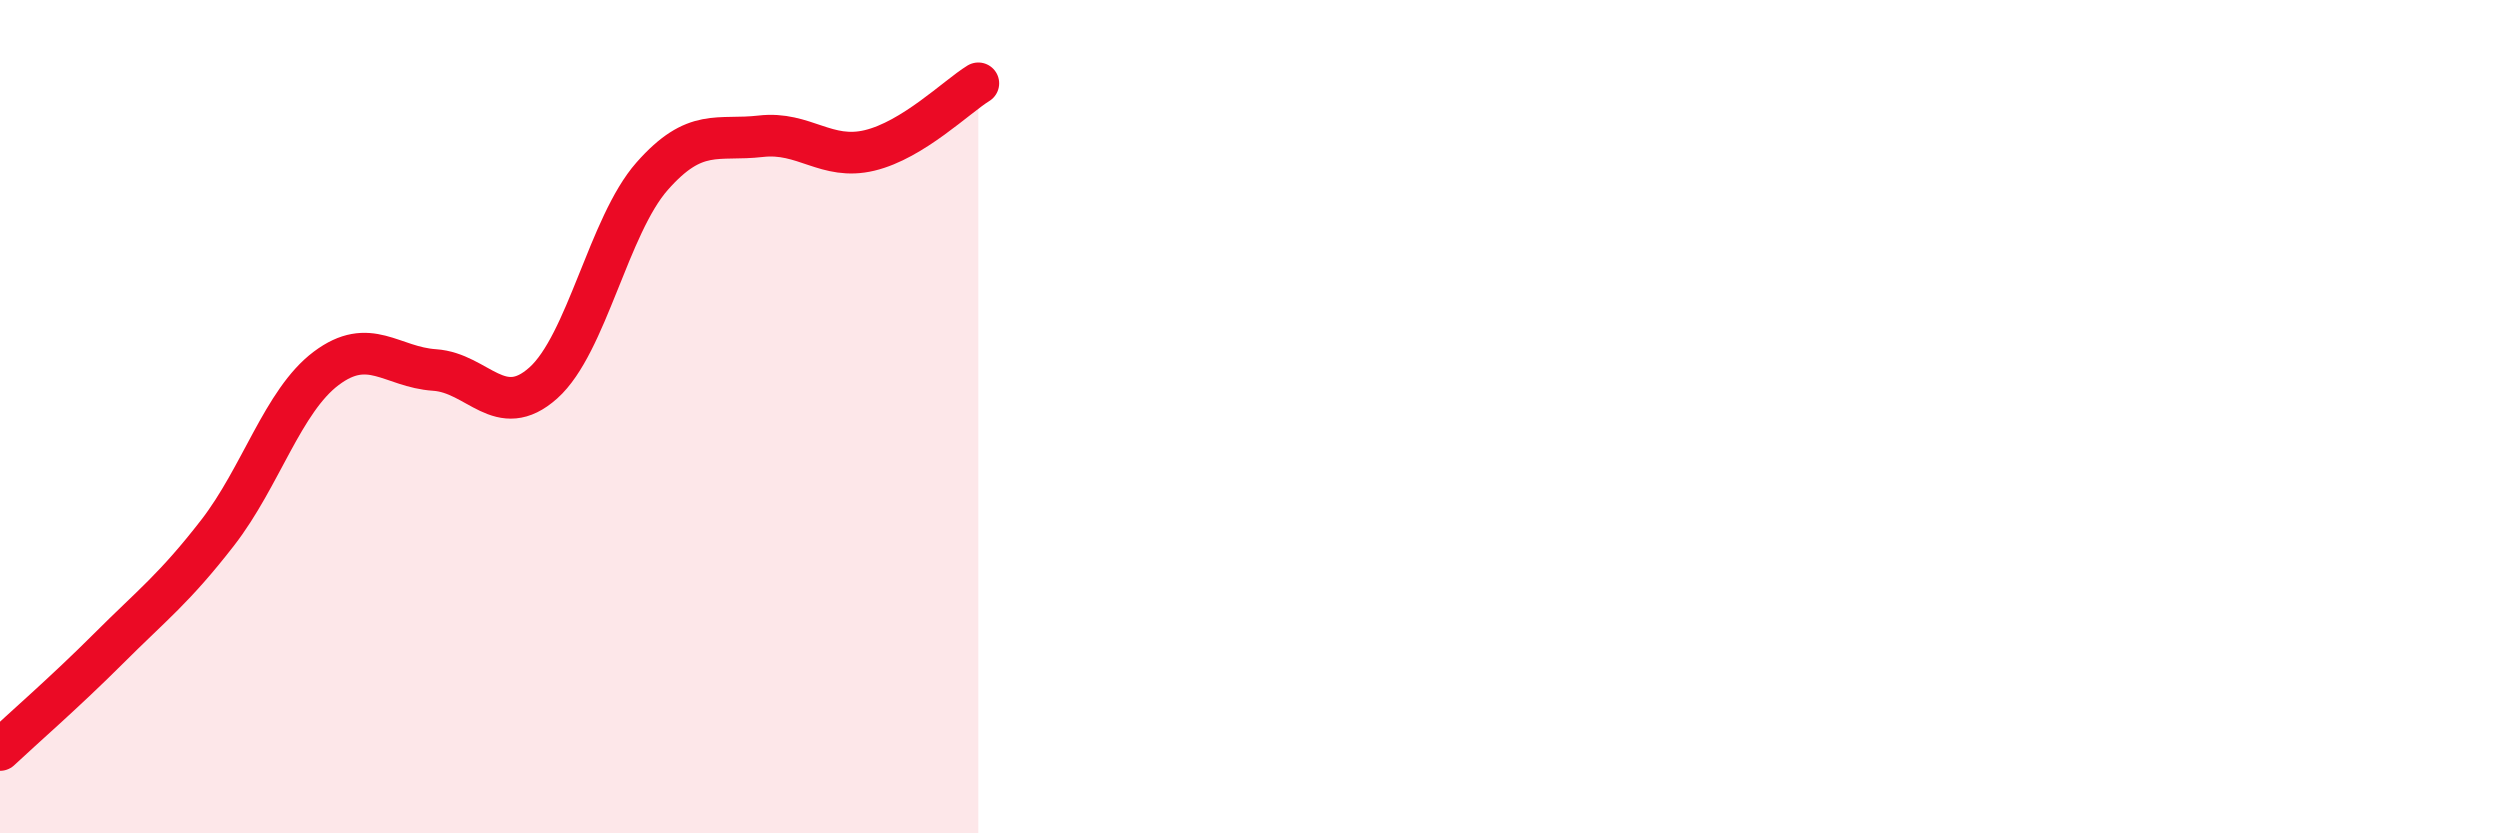
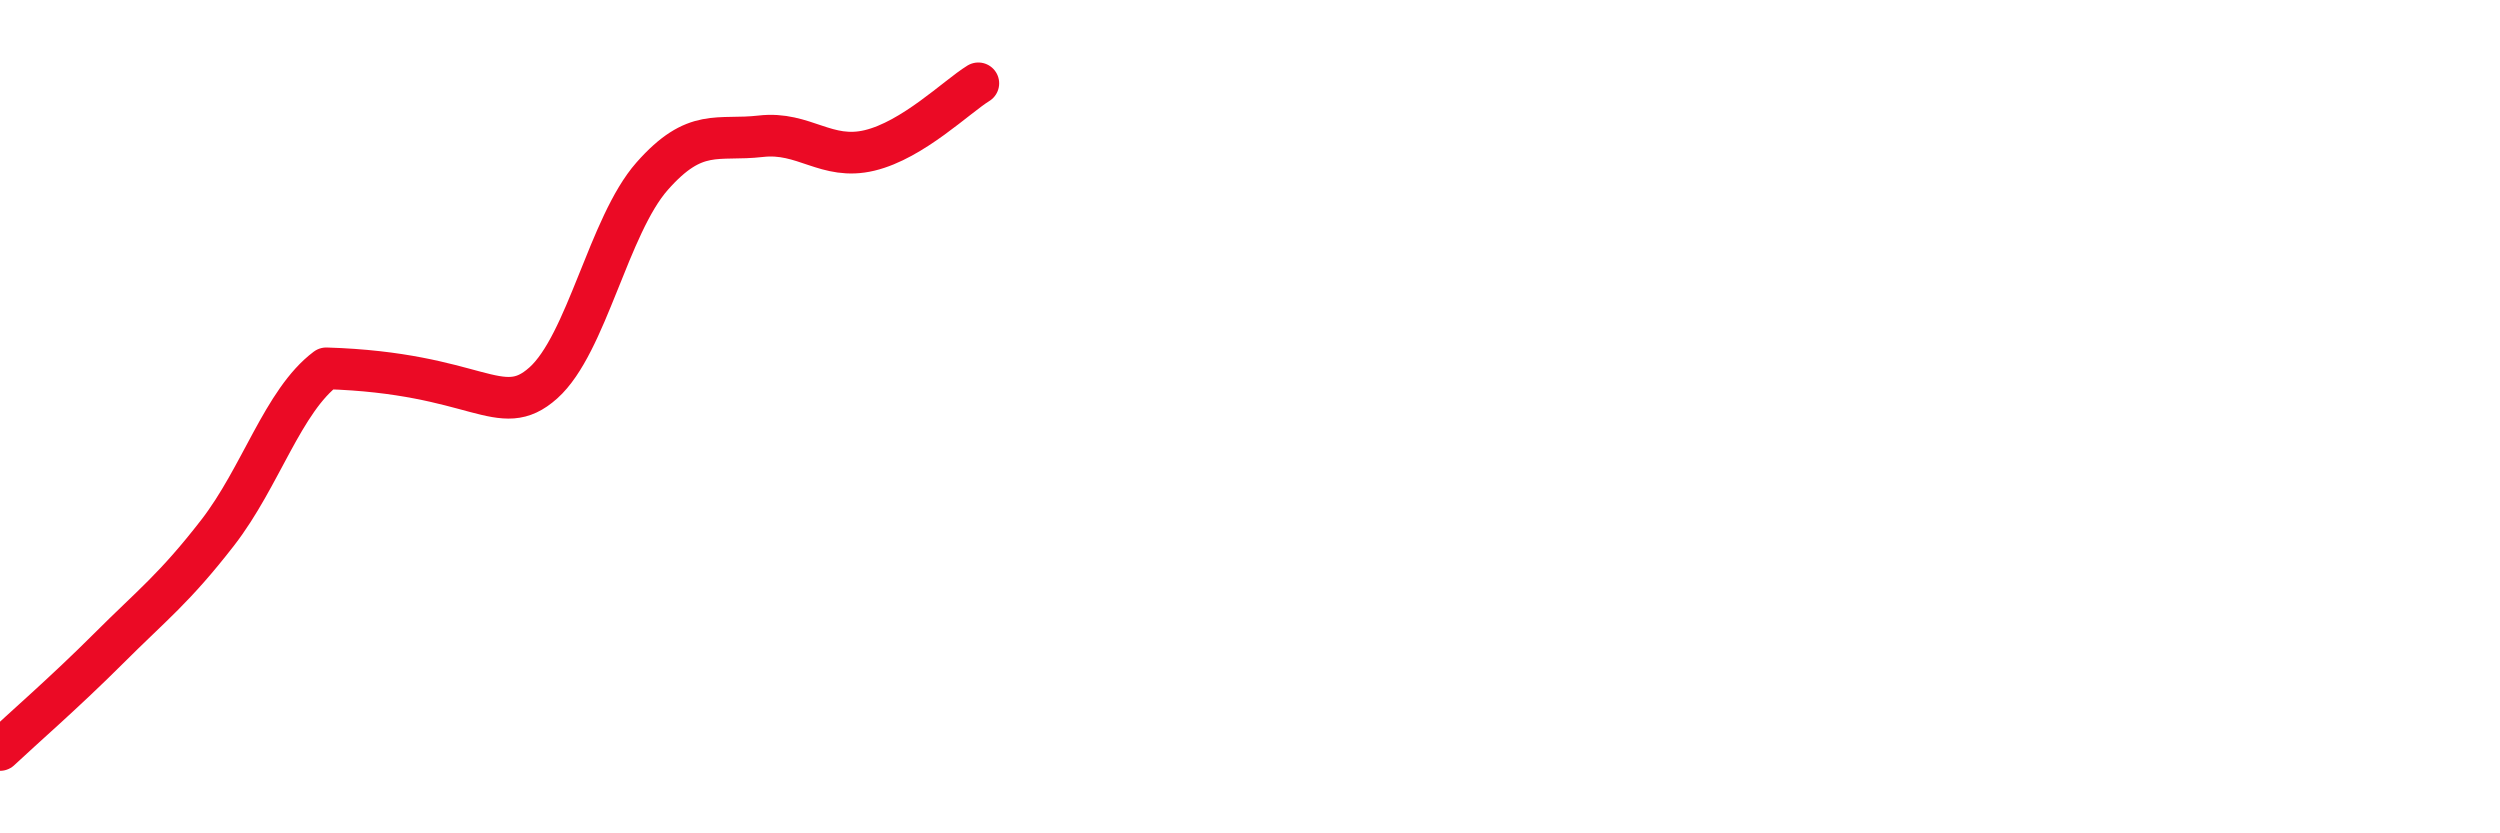
<svg xmlns="http://www.w3.org/2000/svg" width="60" height="20" viewBox="0 0 60 20">
-   <path d="M 0,18 C 0.52,17.51 1.57,16.6 2.61,15.56 C 3.65,14.52 4.18,14.13 5.22,12.79 C 6.26,11.45 6.79,9.62 7.83,8.84 C 8.87,8.06 9.39,8.81 10.43,8.88 C 11.47,8.95 12,10.12 13.04,9.19 C 14.08,8.26 14.61,5.41 15.65,4.23 C 16.69,3.05 17.22,3.39 18.26,3.27 C 19.3,3.15 19.83,3.86 20.87,3.61 C 21.91,3.36 22.96,2.32 23.48,2L23.48 20L0 20Z" fill="#EB0A25" opacity="0.1" stroke-linecap="round" stroke-linejoin="round" />
-   <path d="M 0,18 C 0.52,17.51 1.57,16.6 2.61,15.56 C 3.65,14.52 4.18,14.13 5.22,12.79 C 6.26,11.45 6.79,9.62 7.83,8.84 C 8.87,8.06 9.39,8.81 10.43,8.88 C 11.47,8.95 12,10.12 13.04,9.19 C 14.08,8.26 14.61,5.41 15.65,4.23 C 16.69,3.05 17.22,3.39 18.26,3.27 C 19.3,3.15 19.83,3.86 20.87,3.61 C 21.91,3.36 22.96,2.32 23.48,2" stroke="#EB0A25" stroke-width="1" fill="none" stroke-linecap="round" stroke-linejoin="round" />
+   <path d="M 0,18 C 0.52,17.51 1.57,16.6 2.61,15.56 C 3.65,14.52 4.18,14.13 5.22,12.79 C 6.26,11.45 6.79,9.62 7.83,8.84 C 11.47,8.95 12,10.12 13.04,9.19 C 14.08,8.26 14.61,5.41 15.65,4.23 C 16.69,3.05 17.22,3.39 18.26,3.27 C 19.3,3.15 19.83,3.86 20.87,3.61 C 21.91,3.36 22.96,2.32 23.48,2" stroke="#EB0A25" stroke-width="1" fill="none" stroke-linecap="round" stroke-linejoin="round" />
</svg>